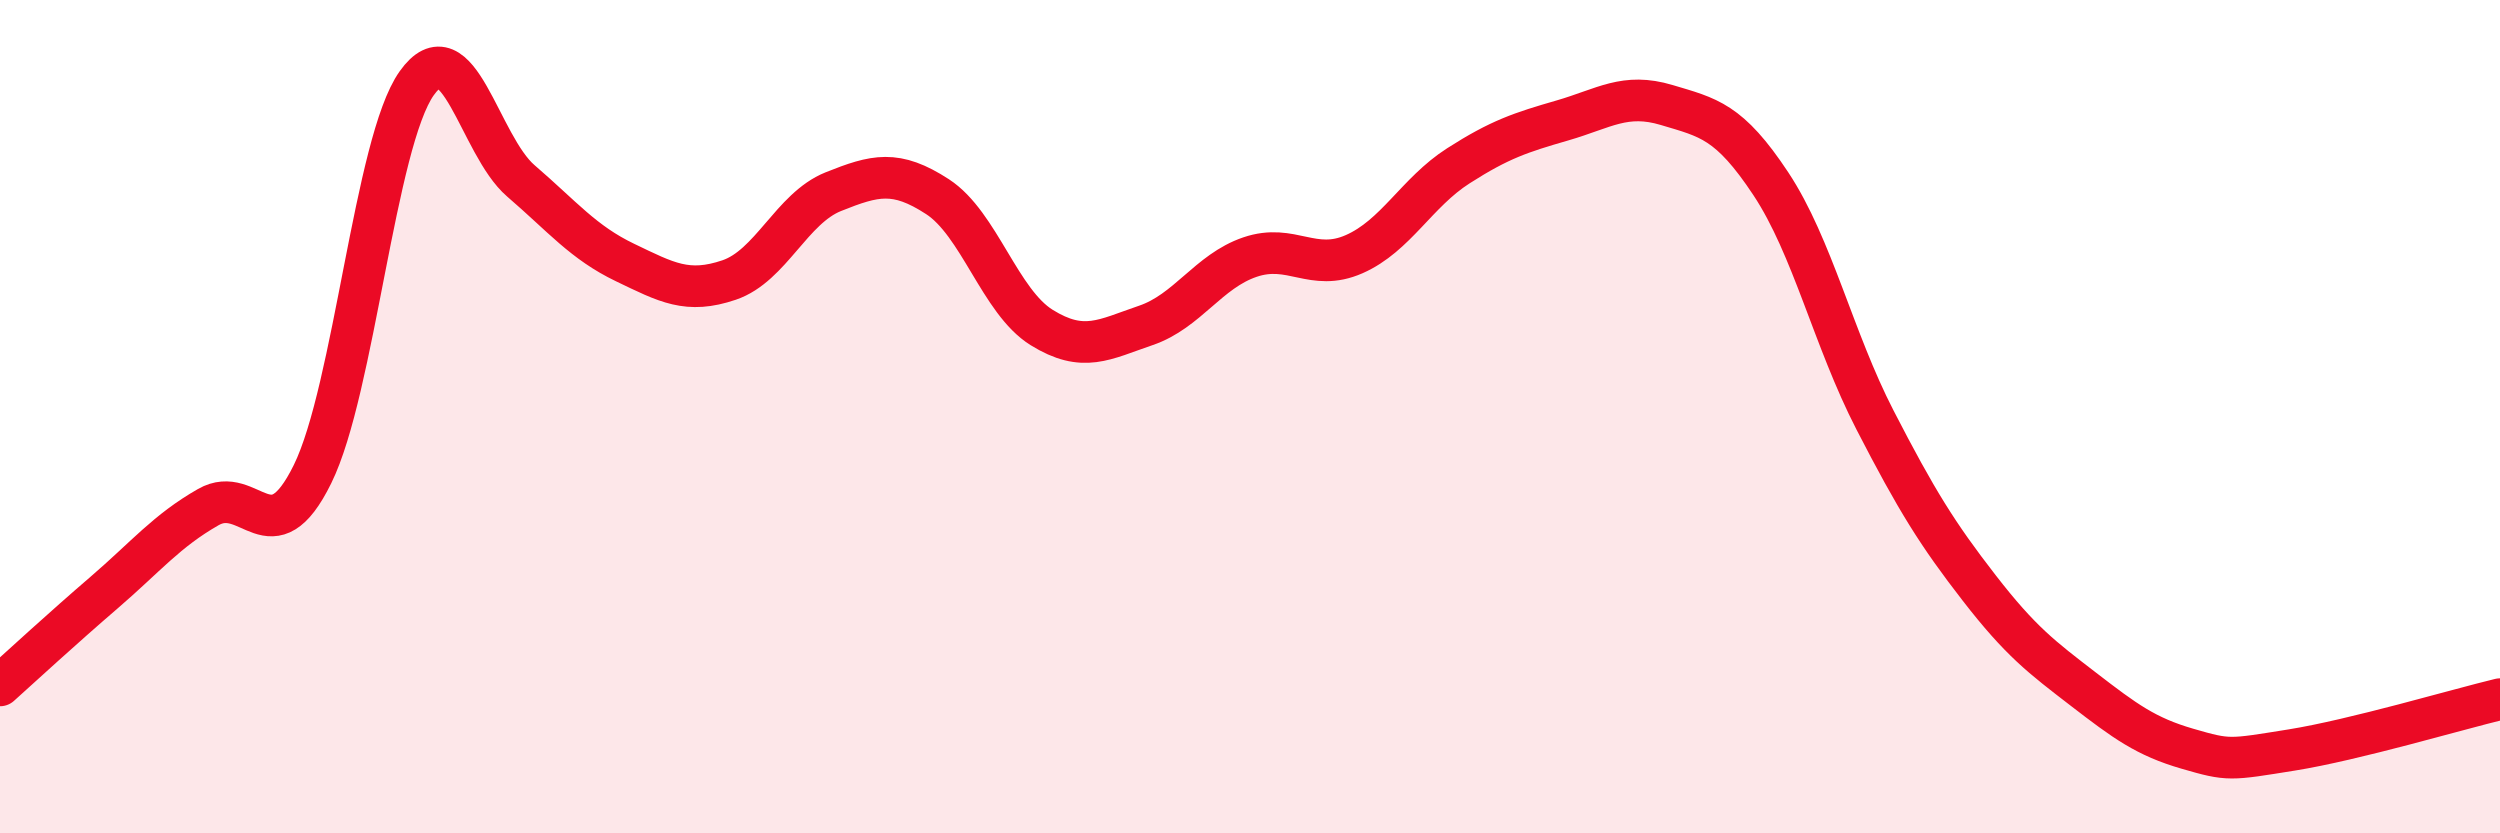
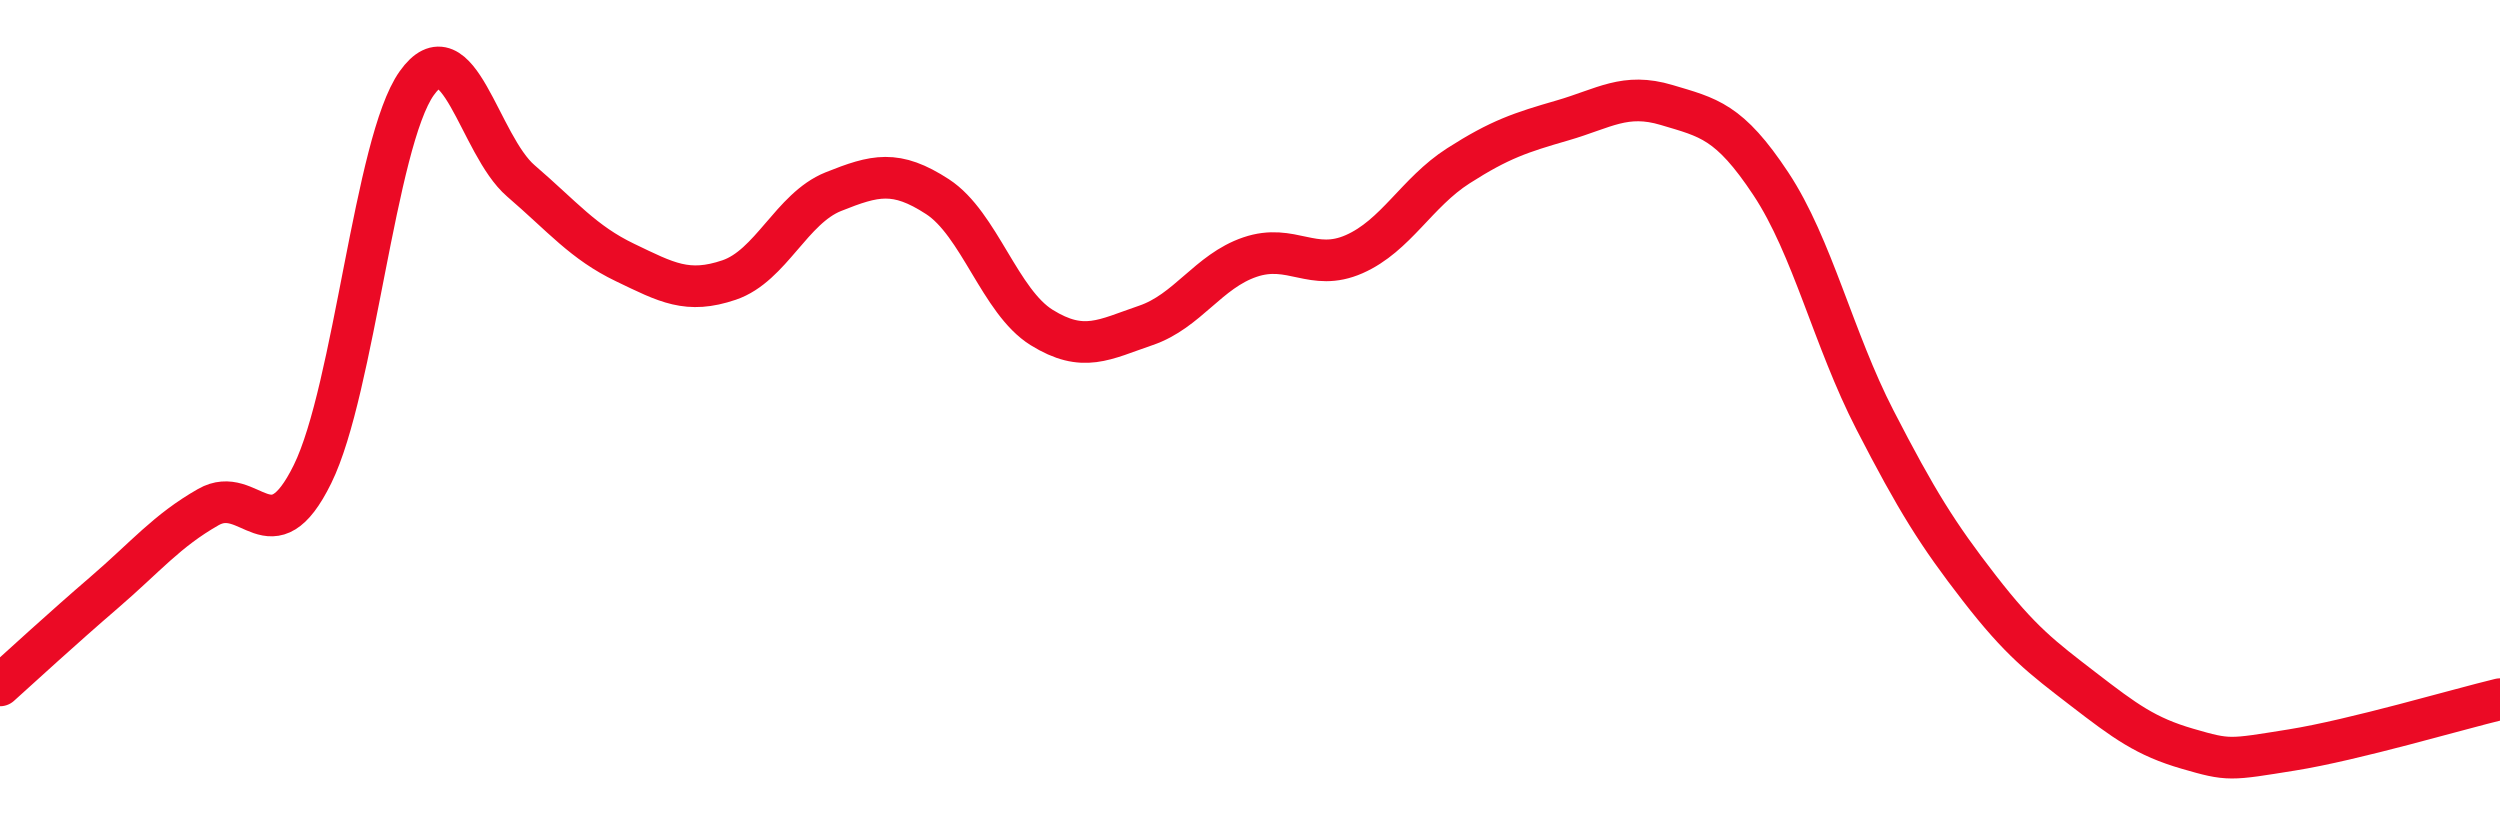
<svg xmlns="http://www.w3.org/2000/svg" width="60" height="20" viewBox="0 0 60 20">
-   <path d="M 0,16.45 C 0.5,16 1.5,15.08 2.5,14.22 C 3.5,13.36 4,12.74 5,12.17 C 6,11.6 6.5,13.41 7.5,11.38 C 8.5,9.35 9,3.41 10,2 C 11,0.59 11.5,3.48 12.5,4.34 C 13.5,5.2 14,5.82 15,6.3 C 16,6.78 16.5,7.06 17.5,6.72 C 18.5,6.38 19,5 20,4.6 C 21,4.2 21.5,4.07 22.5,4.72 C 23.5,5.37 24,7.24 25,7.86 C 26,8.48 26.5,8.15 27.5,7.81 C 28.5,7.47 29,6.51 30,6.17 C 31,5.83 31.5,6.54 32.5,6.1 C 33.5,5.66 34,4.62 35,3.98 C 36,3.34 36.5,3.18 37.5,2.89 C 38.5,2.6 39,2.22 40,2.52 C 41,2.82 41.5,2.9 42.5,4.41 C 43.5,5.92 44,8.14 45,10.08 C 46,12.02 46.5,12.82 47.5,14.11 C 48.5,15.4 49,15.77 50,16.54 C 51,17.31 51.5,17.68 52.5,17.97 C 53.5,18.26 53.5,18.24 55,18 C 56.5,17.76 59,17.02 60,16.78L60 20L0 20Z" fill="#EB0A25" opacity="0.1" stroke-linecap="round" stroke-linejoin="round" />
  <path d="M 0,16.45 C 0.5,16 1.5,15.08 2.5,14.22 C 3.5,13.36 4,12.74 5,12.17 C 6,11.6 6.5,13.41 7.5,11.38 C 8.5,9.35 9,3.41 10,2 C 11,0.59 11.5,3.48 12.5,4.34 C 13.5,5.2 14,5.82 15,6.3 C 16,6.78 16.5,7.06 17.5,6.72 C 18.5,6.38 19,5 20,4.6 C 21,4.2 21.5,4.07 22.5,4.72 C 23.5,5.37 24,7.24 25,7.86 C 26,8.48 26.5,8.15 27.5,7.81 C 28.5,7.47 29,6.51 30,6.17 C 31,5.83 31.5,6.54 32.5,6.1 C 33.5,5.66 34,4.62 35,3.98 C 36,3.34 36.5,3.18 37.5,2.89 C 38.5,2.6 39,2.22 40,2.52 C 41,2.82 41.5,2.9 42.5,4.41 C 43.5,5.92 44,8.14 45,10.08 C 46,12.02 46.5,12.82 47.5,14.11 C 48.5,15.4 49,15.77 50,16.54 C 51,17.31 51.5,17.68 52.5,17.97 C 53.5,18.26 53.5,18.24 55,18 C 56.5,17.76 59,17.02 60,16.78" stroke="#EB0A25" stroke-width="1" fill="none" stroke-linecap="round" stroke-linejoin="round" />
</svg>